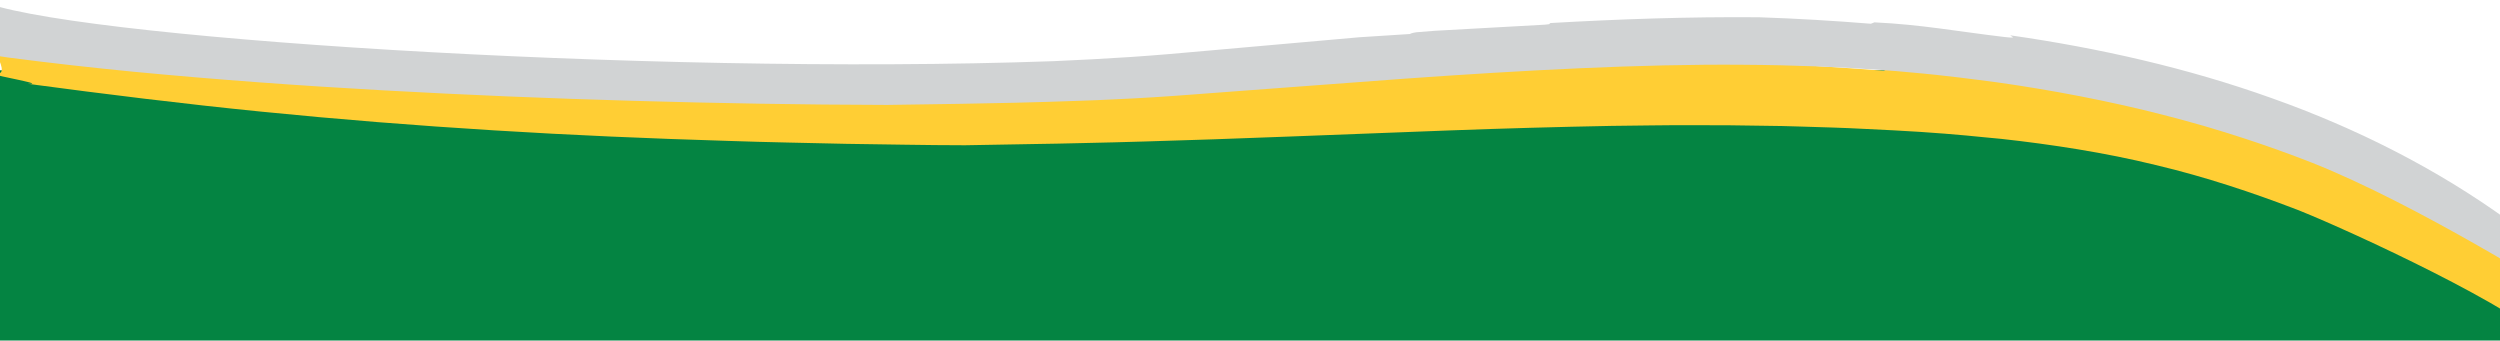
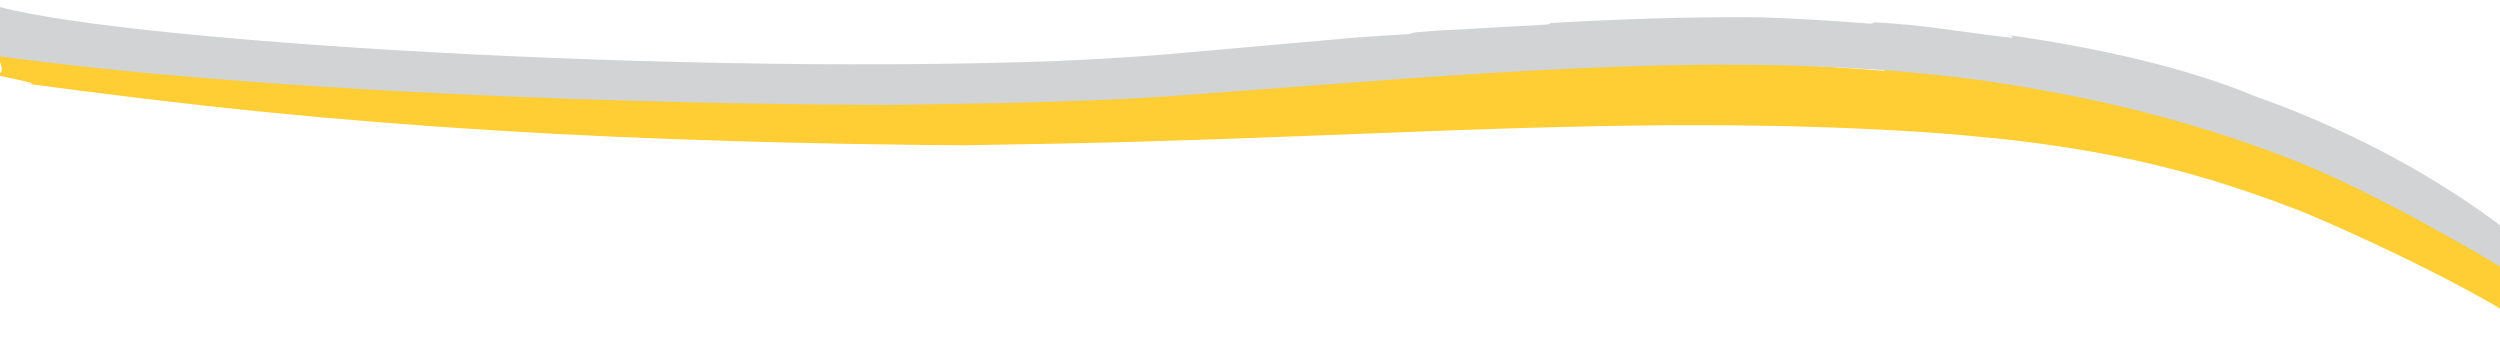
<svg xmlns="http://www.w3.org/2000/svg" xmlns:xlink="http://www.w3.org/1999/xlink" version="1.1" id="Layer_1" x="0px" y="0px" viewBox="0 0 879 119.74" style="enable-background:new 0 0 879 119.74;" xml:space="preserve">
  <style type="text/css">
	.st0{clip-path:url(#SVGID_00000119819283570377558860000013915122621909278617_);}
	.st1{fill:#048442;}
	.st2{clip-path:url(#SVGID_00000121971029393431621660000001571077112070620598_);fill:#FFCE34;}
	.st3{clip-path:url(#SVGID_00000121971029393431621660000001571077112070620598_);fill:#D1D3D4;}
</style>
  <g>
    <defs>
      <rect id="SVGID_1_" width="879" height="119.74" />
    </defs>
    <clipPath id="SVGID_00000059286574609581938410000002104086200012214970_">
      <use xlink:href="#SVGID_1_" style="overflow:visible;" />
    </clipPath>
    <g style="clip-path:url(#SVGID_00000059286574609581938410000002104086200012214970_);">
-       <polygon class="st1" points="879,119.74 -0.92,119.74 -0.92,24.7 703.39,24.7 879,98.3   " />
      <g>
        <defs>
          <rect id="SVGID_00000028287951322822048590000014943994315352756392_" x="-21" width="929.13" height="119.74" />
        </defs>
        <clipPath id="SVGID_00000069360706773226958550000003994862685021380022_">
          <use xlink:href="#SVGID_00000028287951322822048590000014943994315352756392_" style="overflow:visible;" />
        </clipPath>
        <path style="clip-path:url(#SVGID_00000069360706773226958550000003994862685021380022_);fill:#FFCE34;" d="M708.38,27.1     c-0.17,0.45,2.9,1.25-2,0.93c-7.69-0.59-14.56-1.46-21.43-2.24c-6.87-0.78-13.75-1.49-21.39-1.6c-0.37,0.22-0.76,0.46-1.15,0.69     c-11.77-0.95-24.04-1.72-36.59-2.38c-23.12-0.38-46.08-0.03-68.87,0.65c0.6,0.26,0.88,0.51-1.38,0.65     c-9.47,0.36-22.59,0.46-36.16,0.8c-2,0.11-4.01,0.22-5.97,0.32c-1.54,0.21-1.92,0.49-2.17,0.65c-6.12,0.14-11.57,0.27-16.62,0.39     c-33.2,1.89-66.54,3.99-100.71,5.46c-17.08,0.7-34.38,1.34-51.95,1.67c-4.4,0.08-8.81,0.16-13.24,0.25     c-4.44,0.04-8.89,0.08-13.37,0.12c-8.96,0.06-17.99,0.18-27.12,0.13c-7.72,0.14-15.45,0.34-23.11,0.38     c-7.65,0.04-15.24,0.04-22.68-0.06c-22.03-0.58-50.08-2.47-71.49-3.97C172.52,31.39-3.89,10.49-4.49,10.81     c-1.8,0.96,8.91,15.21,3.64,15c-8.31-0.33,18.89,3.98,10.59,3.65c27.42,3.67,54.78,7.06,82.11,9.79     c27.33,2.74,54.62,4.91,81.95,6.59c27.33,1.7,54.71,2.87,82.24,3.7c13.77,0.48,27.58,0.7,41.44,1.03     c13.88,0.17,27.76,0.49,41.83,0.5c4.78-0.08,12.99-0.23,23.83-0.42c5.42-0.09,11.49-0.18,18.11-0.36     c6.62-0.17,13.81-0.29,21.43-0.55c30.51-0.84,68.21-2.46,106.6-3.87c19.21-0.72,38.58-1.25,57.37-1.61     c9.38-0.09,18.63-0.28,27.61-0.24c4.49,0.01,8.92,0.01,13.28,0.02c4.35,0.06,8.63,0.12,12.83,0.18c2.1,0.03,4.17,0.06,6.23,0.09     c2.05,0.06,4.08,0.12,6.08,0.17c4.01,0.12,7.91,0.25,11.71,0.36c3.8,0.09,7.48,0.31,11.04,0.47c3.56,0.18,7,0.35,10.3,0.51     c13.21,0.68,24.15,1.63,32.14,2.46c1.94,0.19,3.88,0.37,5.81,0.55c17.41,1.92,36.44,4.81,54.25,9.19     c17.88,4.23,34.62,9.94,48.16,15.1c12.49,4.61,71.22,31.08,89.22,46.38c2.12,1.14,9.13-3.01,12.79,0.13     c0-0.01-0.03-0.04-0.04-0.06c-1.75-1.64-5.33-6.05-6.82-7.48c-1.53-1.4,1.68,0.87,0.67-0.31c-1.02-1.18-12.77-12.44-17.02-16.2     c-4.34-3.67-8.14-6.84-11.14-8.82c-23.79-16.55-50.19-30.16-78.2-40.22c-14-5.04-28.42-9.15-43.07-12.39     C737.87,30.99,723.1,28.74,708.38,27.1" />
-         <path style="clip-path:url(#SVGID_00000069360706773226958550000003994862685021380022_);fill:#D1D3D4;" d="M706.89,12.43     c-0.17,0.34,3.08,1.16-2.11,0.58c-16.26-1.91-29.31-4.39-45.74-5.15c-0.39,0.16-0.82,0.32-1.23,0.49     c-12.65-1.02-25.86-1.83-39.34-2.28c-24.84-0.21-49.47,0.66-73.87,2.06c0.65,0.18,0.96,0.35-1.47,0.55     c-10.13,0.56-24.16,1.34-38.7,2.15c-2.14,0.17-4.28,0.35-6.39,0.51c-1.64,0.24-2.05,0.47-2.3,0.62     c-6.55,0.45-12.38,0.82-17.78,1.14c-17.76,1.57-35.58,3.15-53.55,4.74c-4.46,0.39-8.93,0.79-13.41,1.18     c-4.44,0.42-8.94,0.67-13.42,1.02c-4.51,0.27-9.02,0.54-13.55,0.81c-4.54,0.22-9.09,0.47-13.66,0.66     C225.91,26.65,19.99,12.97-7.37,0.01c-4-0.5-8.05,15.87-12.67,15.15c-4.62-0.8,8.15,3.12,22.88,5.06     c14.73,1.93,29.41,3.57,44.07,5c29.32,2.8,58.53,4.92,87.78,6.54c29.25,1.63,58.54,2.86,88.02,3.69     c29.48,0.85,59.15,1.37,89.18,1.44c5.11-0.08,13.9-0.21,25.49-0.38c11.6-0.17,26.02-0.48,42.42-1.08     c2.05-0.08,4.13-0.15,6.24-0.23c2.11-0.1,4.25-0.2,6.42-0.3c4.33-0.18,8.79-0.45,13.34-0.72c4.54-0.25,9.24-0.65,13.94-0.98     c4.66-0.35,9.4-0.71,14.21-1.07c19.23-1.43,39.55-2.95,60.1-4.48c41.11-2.92,83.04-5.2,118.97-4.88     c17.96,0.11,34.41,0.8,48.49,1.84c1.76,0.13,3.48,0.25,5.17,0.38c1.68,0.15,3.33,0.3,4.93,0.45c3.21,0.31,6.27,0.54,9.15,0.88     c5.75,0.65,10.83,1.21,15.13,1.81c2.09,0.27,4.16,0.54,6.24,0.81c18.7,2.64,39.2,6.49,58.56,11.47     c19.38,4.93,37.55,11.04,52.14,16.77c37.51,14.85,86.18,45.91,85.57,45.09c-0.61-0.81,7.02-4.11,5.79-5.29     c-1.22-1.19-2.43-2.37-3.62-3.53c-2.42-2.29-4.81-4.44-7.04-6.48c-2.29-1.97-4.45-3.81-6.41-5.44c-1.99-1.6-3.81-2.96-5.35-4.09     c-25.02-18.1-53.31-32.39-82.99-42.92C769.08,23.89,738.05,16.9,706.89,12.43" />
+         <path style="clip-path:url(#SVGID_00000069360706773226958550000003994862685021380022_);fill:#D1D3D4;" d="M706.89,12.43     c-0.17,0.34,3.08,1.16-2.11,0.58c-16.26-1.91-29.31-4.39-45.74-5.15c-0.39,0.16-0.82,0.32-1.23,0.49     c-12.65-1.02-25.86-1.83-39.34-2.28c-24.84-0.21-49.47,0.66-73.87,2.06c0.65,0.18,0.96,0.35-1.47,0.55     c-10.13,0.56-24.16,1.34-38.7,2.15c-2.14,0.17-4.28,0.35-6.39,0.51c-1.64,0.24-2.05,0.47-2.3,0.62     c-6.55,0.45-12.38,0.82-17.78,1.14c-17.76,1.57-35.58,3.15-53.55,4.74c-4.46,0.39-8.93,0.79-13.41,1.18     c-4.44,0.42-8.94,0.67-13.42,1.02c-4.51,0.27-9.02,0.54-13.55,0.81c-4.54,0.22-9.09,0.47-13.66,0.66     C225.91,26.65,19.99,12.97-7.37,0.01c-4-0.5-8.05,15.87-12.67,15.15c-4.62-0.8,8.15,3.12,22.88,5.06     c14.73,1.93,29.41,3.57,44.07,5c29.32,2.8,58.53,4.92,87.78,6.54c29.25,1.63,58.54,2.86,88.02,3.69     c29.48,0.85,59.15,1.37,89.18,1.44c5.11-0.08,13.9-0.21,25.49-0.38c11.6-0.17,26.02-0.48,42.42-1.08     c2.05-0.08,4.13-0.15,6.24-0.23c2.11-0.1,4.25-0.2,6.42-0.3c4.33-0.18,8.79-0.45,13.34-0.72c4.54-0.25,9.24-0.65,13.94-0.98     c4.66-0.35,9.4-0.71,14.21-1.07c19.23-1.43,39.55-2.95,60.1-4.48c41.11-2.92,83.04-5.2,118.97-4.88     c17.96,0.11,34.41,0.8,48.49,1.84c1.76,0.13,3.48,0.25,5.17,0.38c1.68,0.15,3.33,0.3,4.93,0.45c3.21,0.31,6.27,0.54,9.15,0.88     c5.75,0.65,10.83,1.21,15.13,1.81c18.7,2.64,39.2,6.49,58.56,11.47     c19.38,4.93,37.55,11.04,52.14,16.77c37.51,14.85,86.18,45.91,85.57,45.09c-0.61-0.81,7.02-4.11,5.79-5.29     c-1.22-1.19-2.43-2.37-3.62-3.53c-2.42-2.29-4.81-4.44-7.04-6.48c-2.29-1.97-4.45-3.81-6.41-5.44c-1.99-1.6-3.81-2.96-5.35-4.09     c-25.02-18.1-53.31-32.39-82.99-42.92C769.08,23.89,738.05,16.9,706.89,12.43" />
      </g>
    </g>
  </g>
</svg>